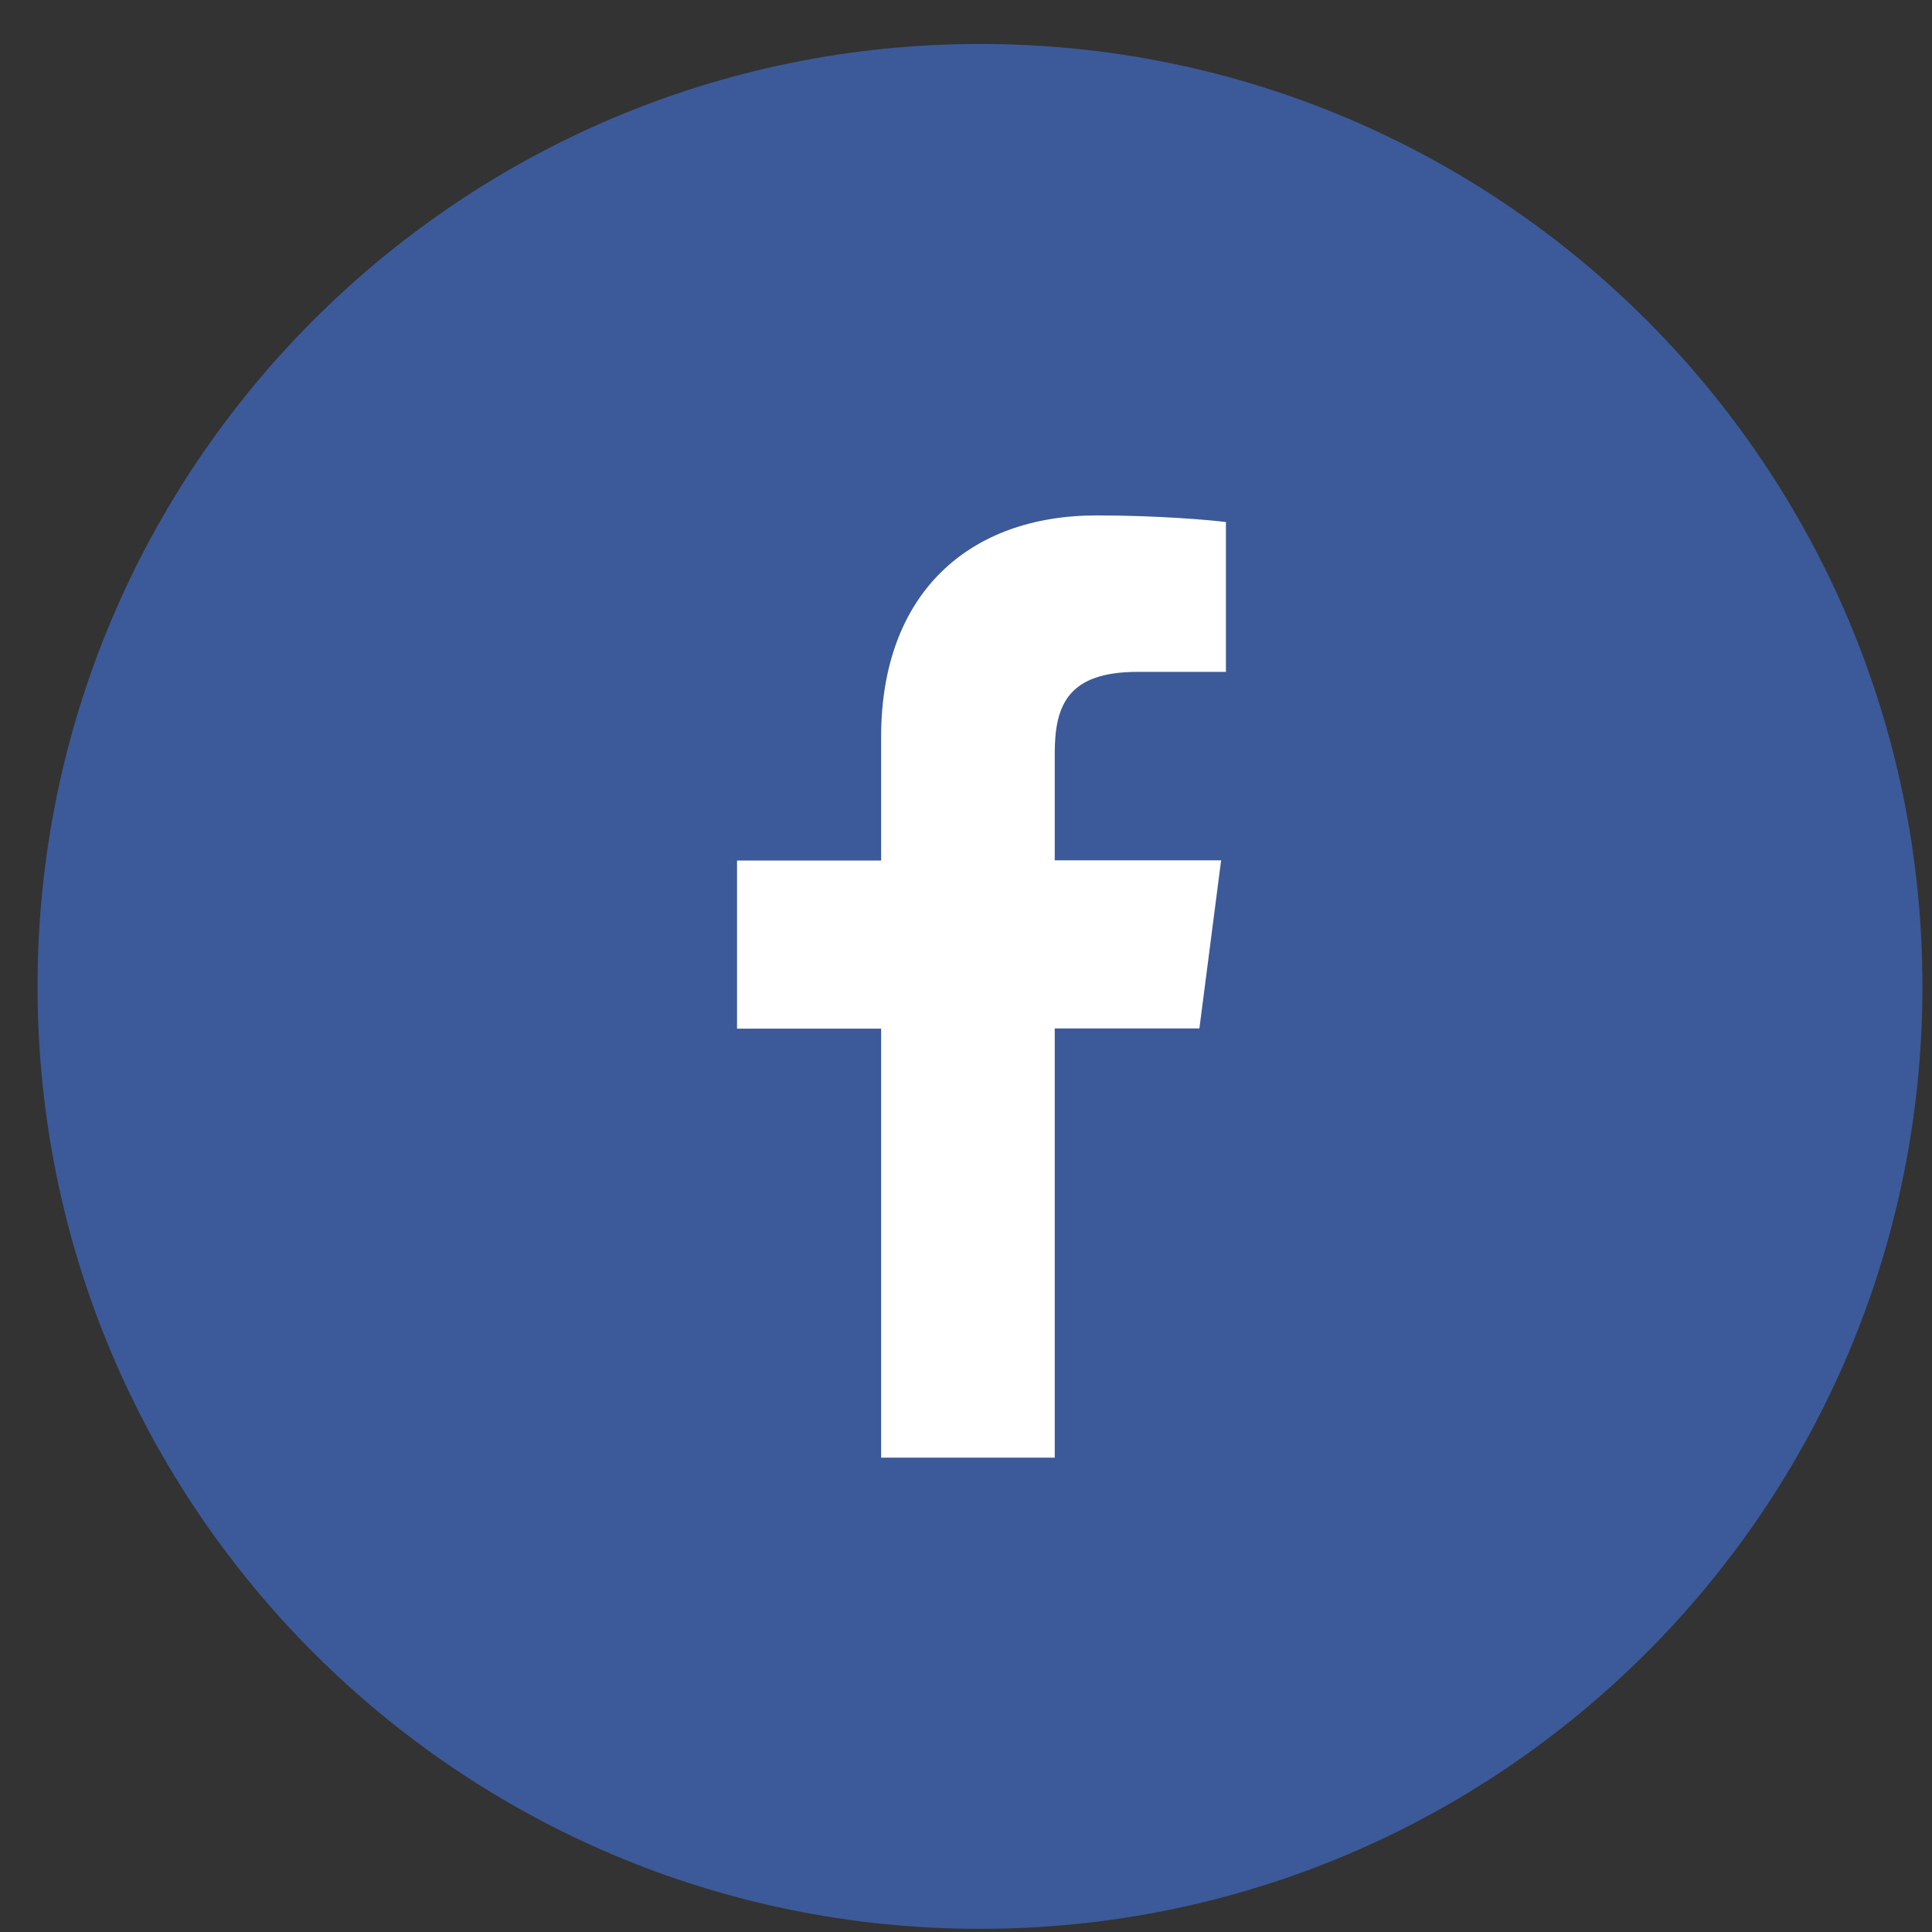
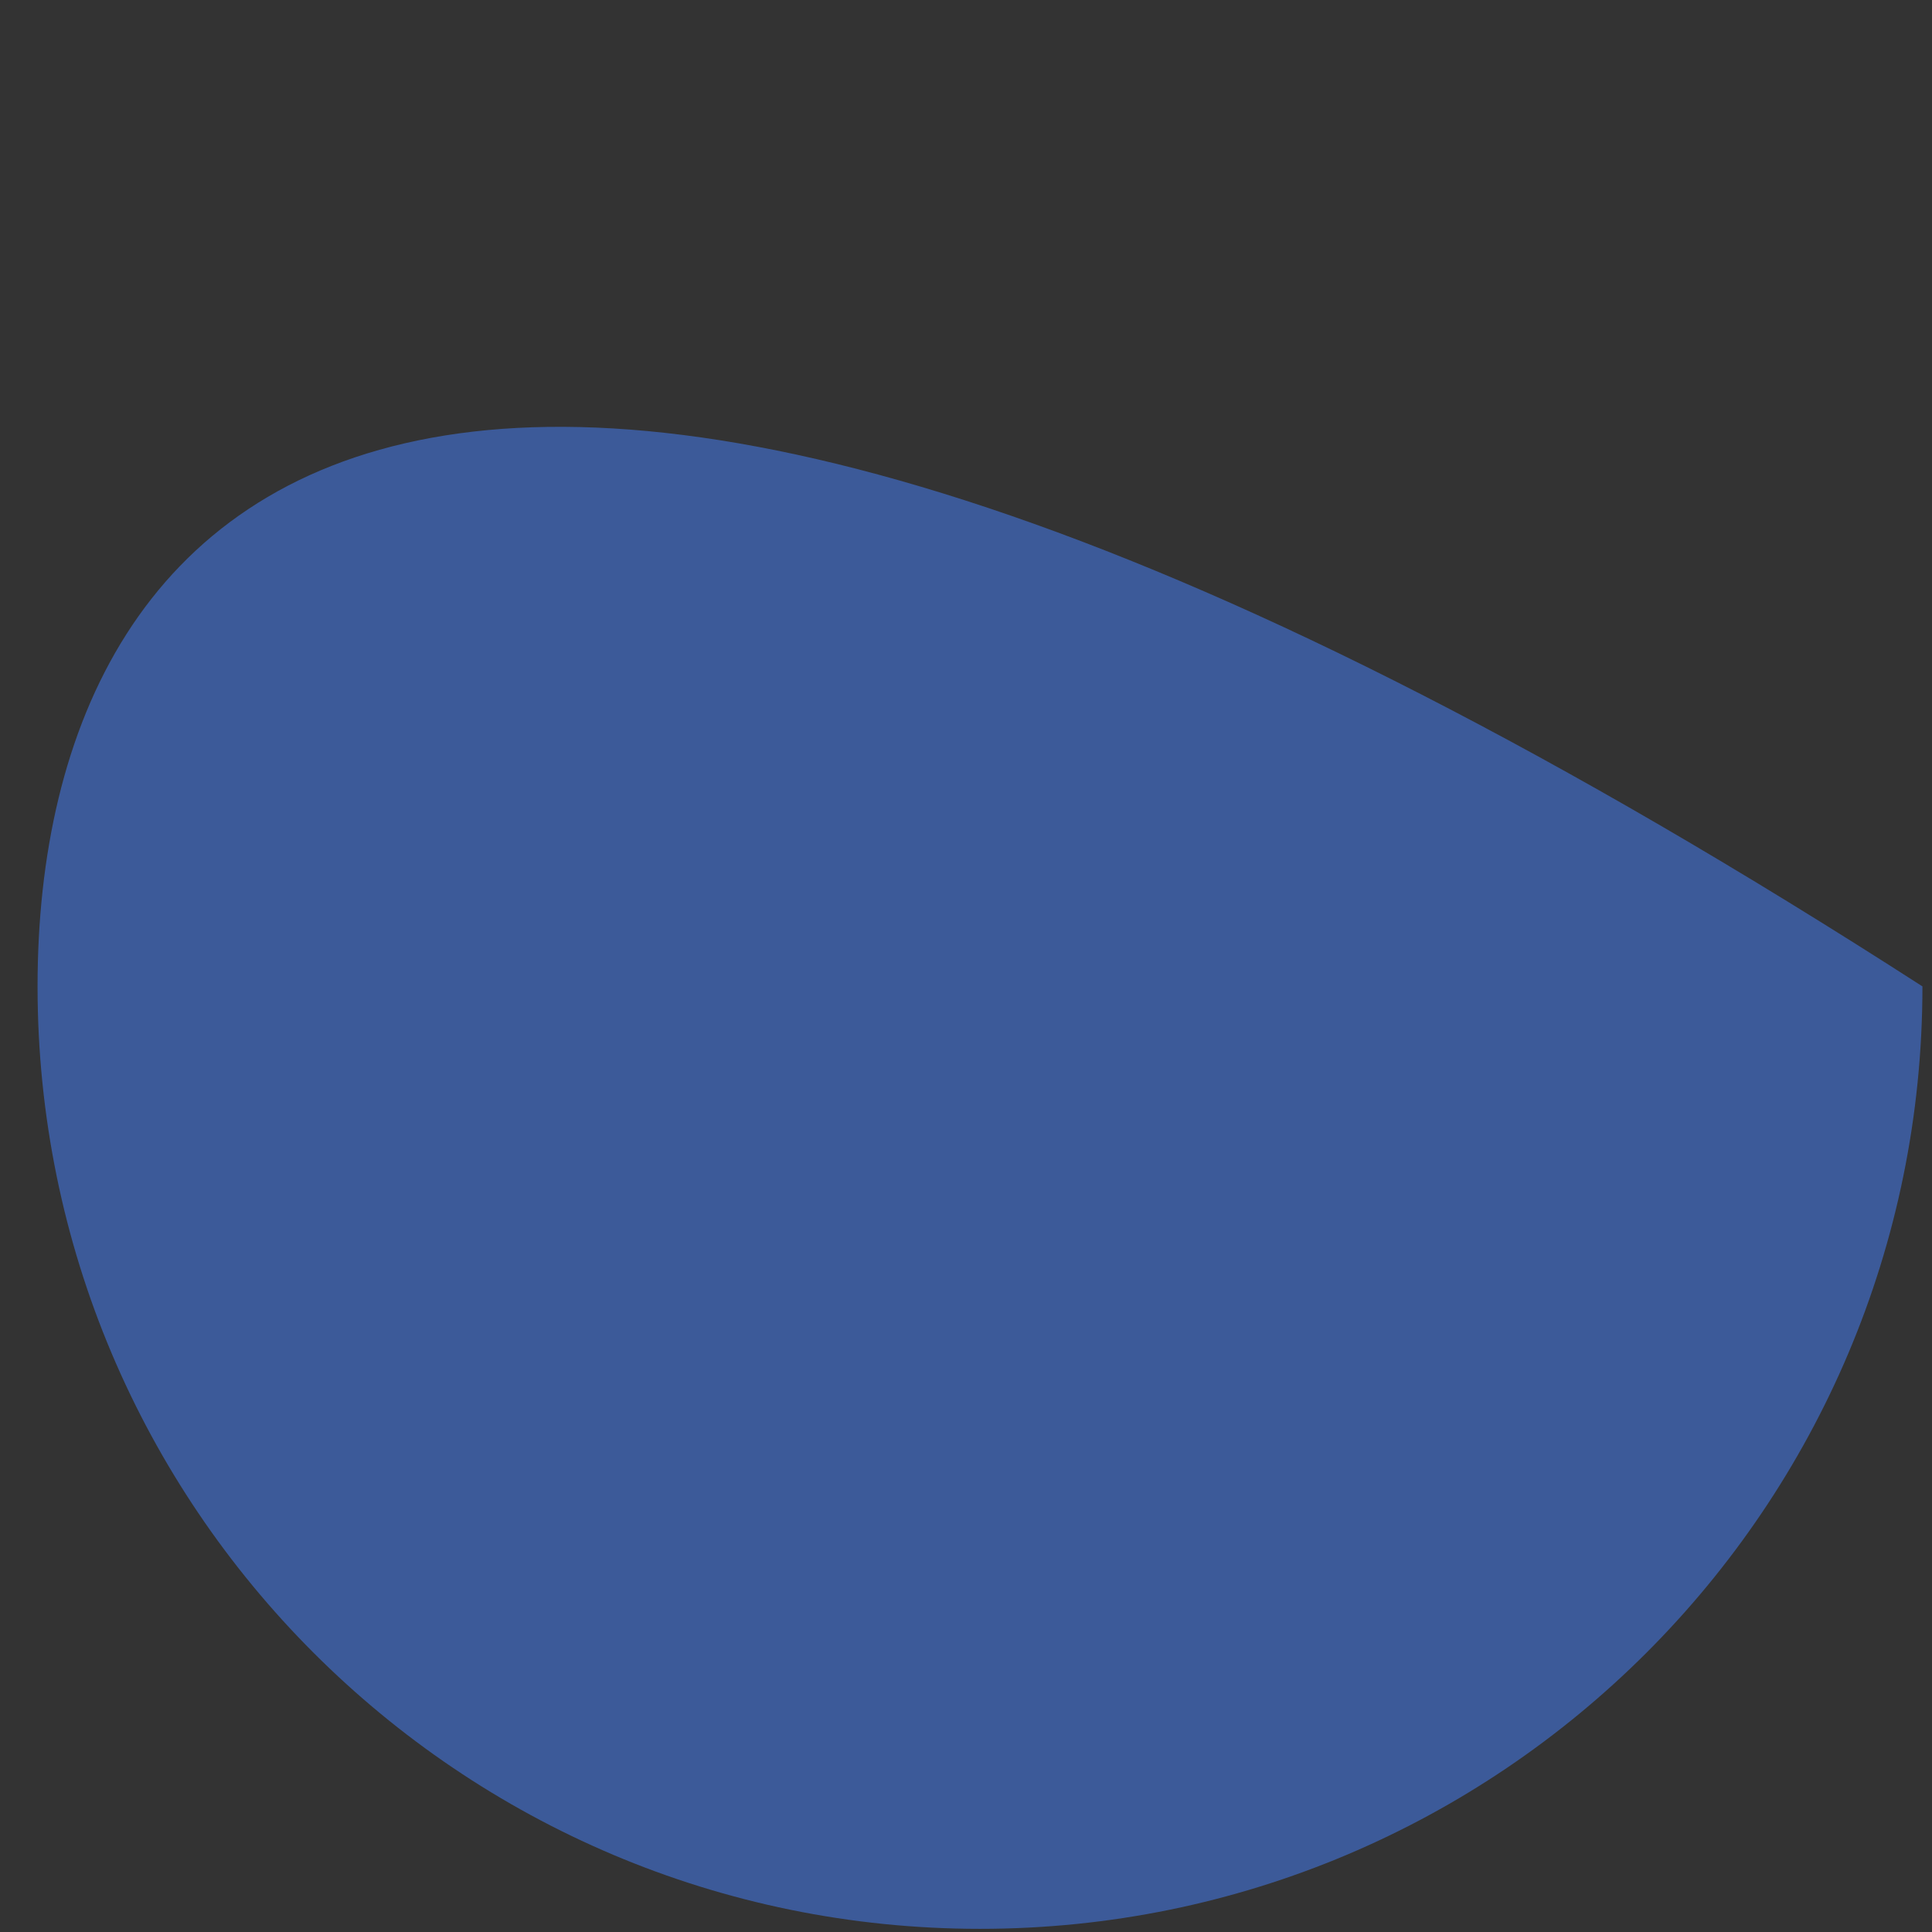
<svg xmlns="http://www.w3.org/2000/svg" width="41" height="41" viewBox="0 0 41 41" fill="none">
  <rect x="0" y="0" width="41" height="41" fill="#333333" stroke="none" />
-   <path d="M20.797 40.933C31.843 40.933 40.797 31.979 40.797 20.933C40.797 9.887 31.843 0.933 20.797 0.933C9.751 0.933 0.797 9.887 0.797 20.933C0.797 31.979 9.751 40.933 20.797 40.933Z" fill="#3C5A99" />
-   <path d="M22.383 30.934V21.825H25.453L25.914 18.258H22.383V15.989C22.383 14.957 22.668 14.258 24.145 14.258H26.016V11.079C25.691 11.036 24.574 10.938 23.273 10.938C20.559 10.938 18.699 12.594 18.699 15.637V18.262H15.641V21.829H18.699V30.934H22.383Z" fill="white" />
+   <path d="M20.797 40.933C31.843 40.933 40.797 31.979 40.797 20.933C9.751 0.933 0.797 9.887 0.797 20.933C0.797 31.979 9.751 40.933 20.797 40.933Z" fill="#3C5A99" />
</svg>